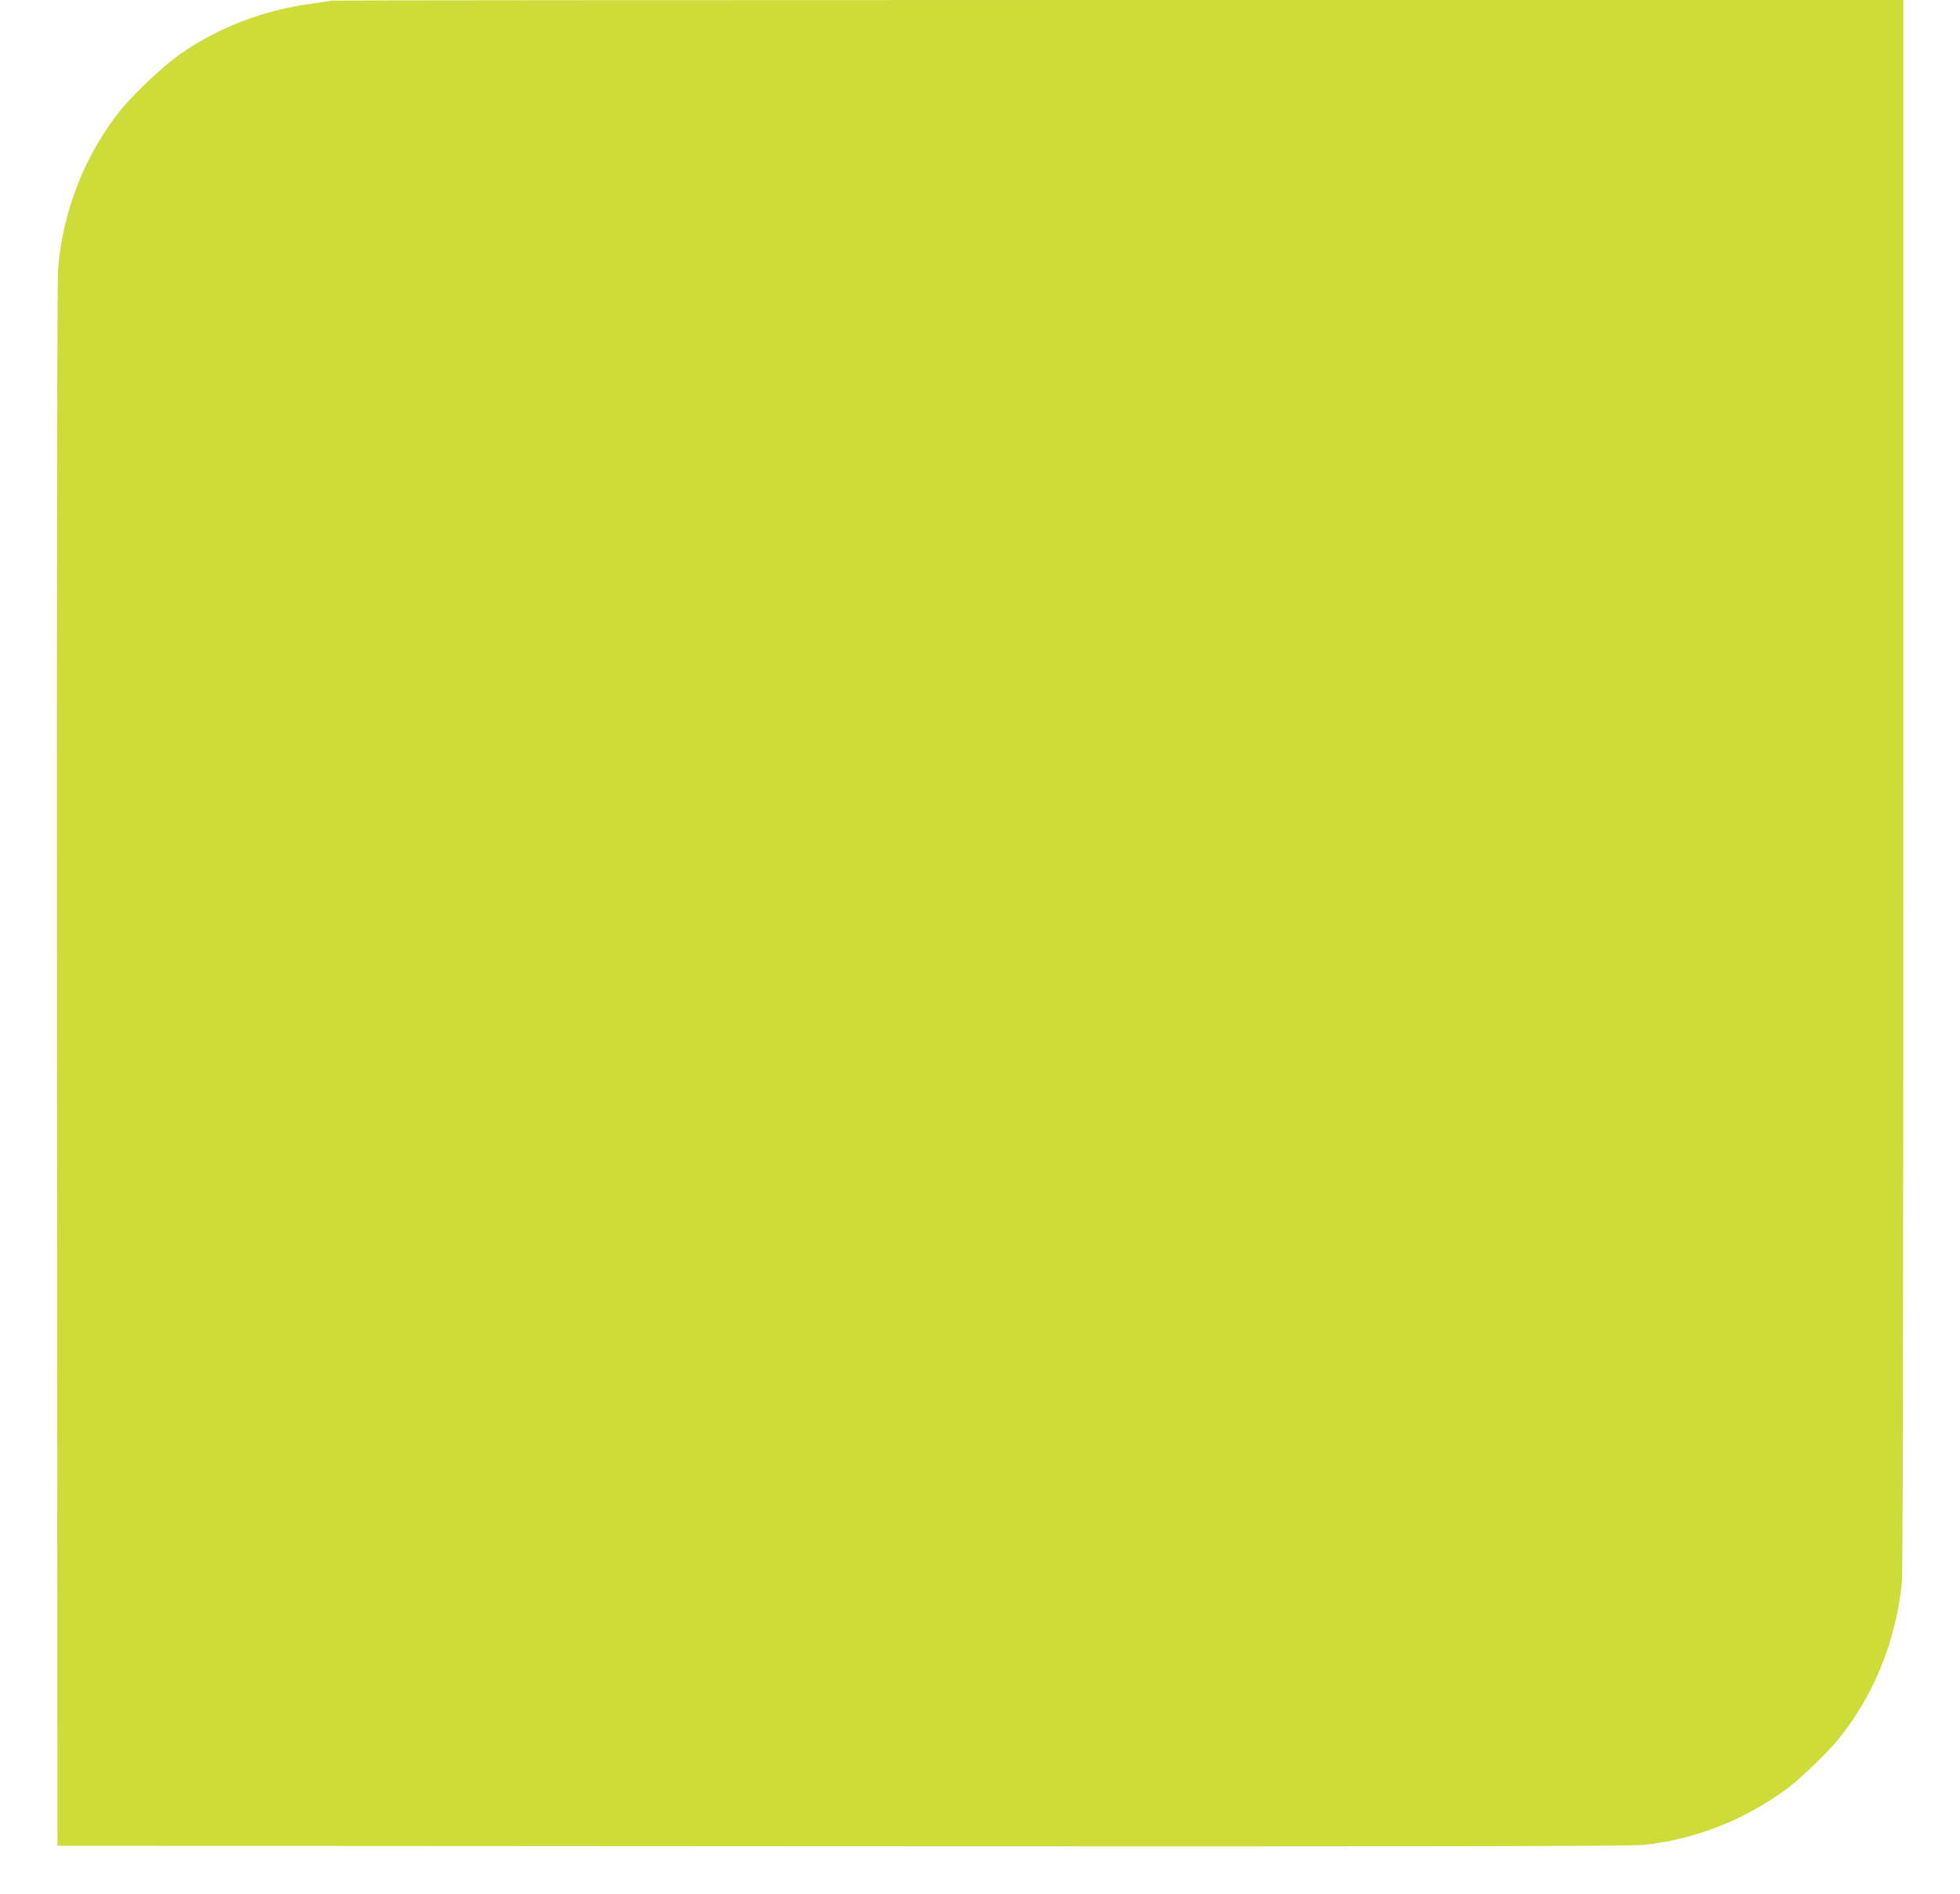
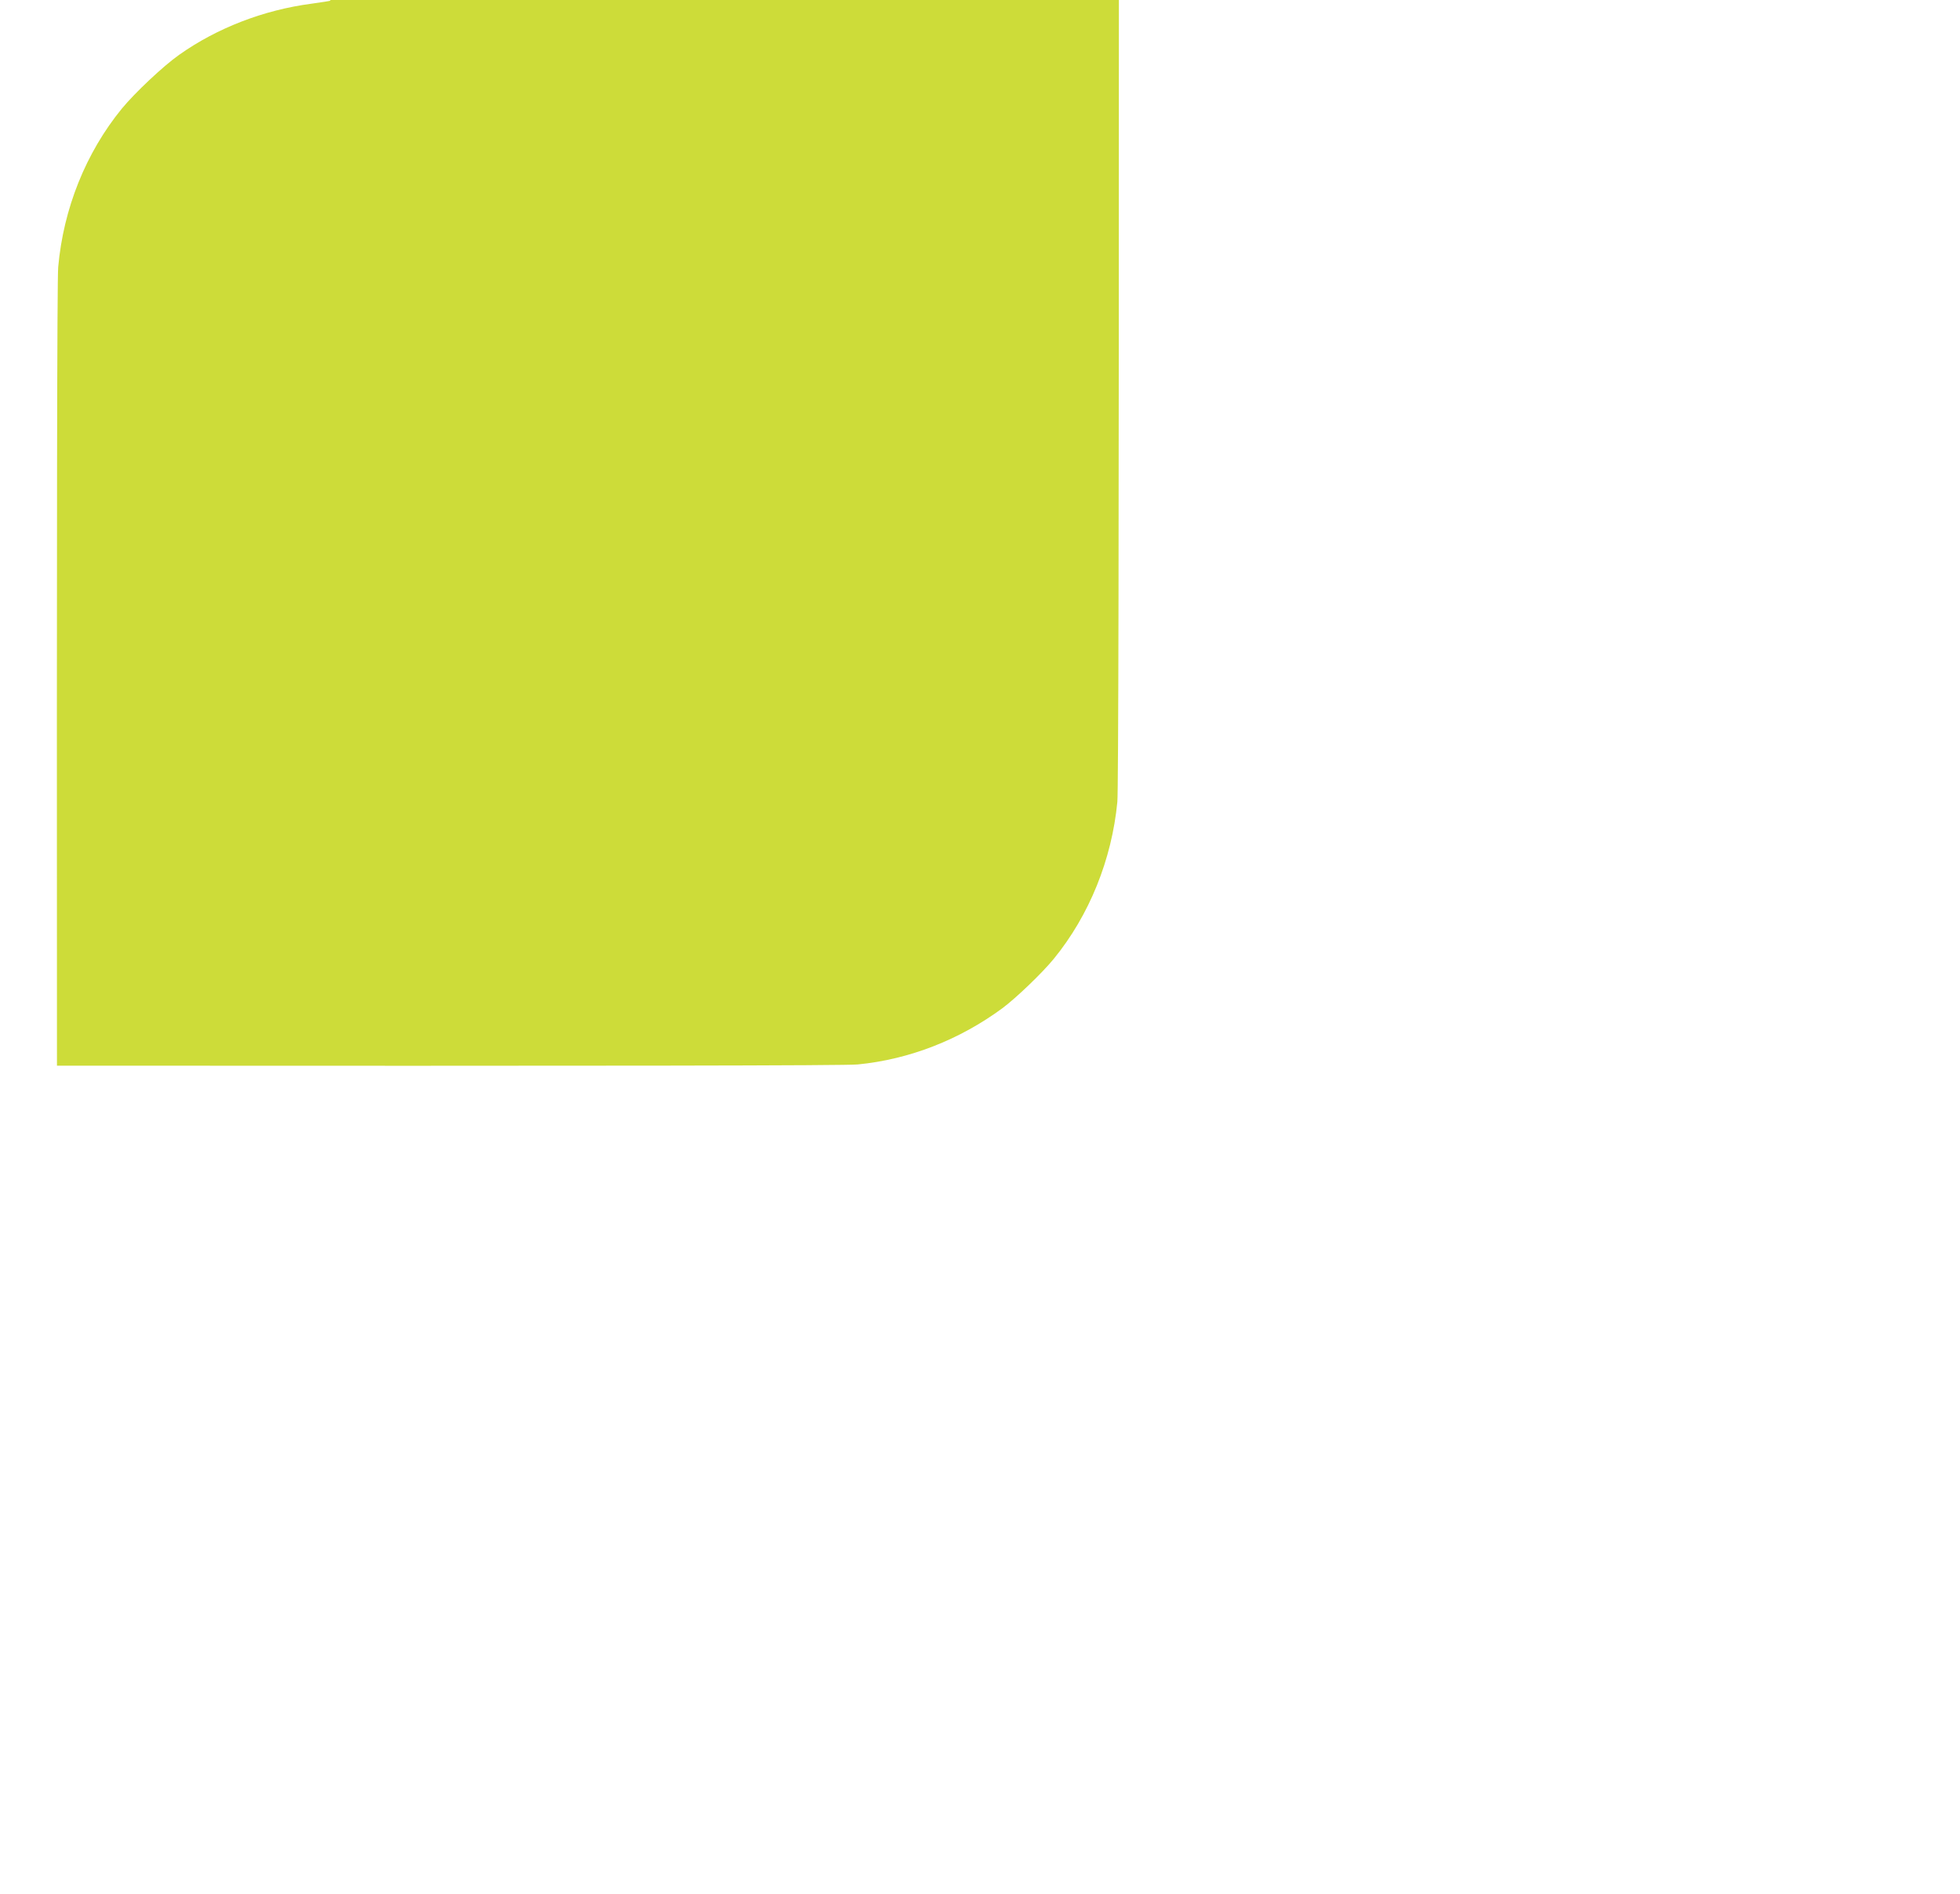
<svg xmlns="http://www.w3.org/2000/svg" version="1.0" width="1280pt" height="1237pt" viewBox="0 0 1280 1237" preserveAspectRatio="xMidYMid meet">
  <g transform="translate(0,1237) scale(0.1,-0.1)" fill="#cddc39" stroke="none">
-     <path d="M2159 12366 c-2 -2 -58 -11 -124 -20 -313 -41 -618 -159 -865 -334 -105 -74 -290 -249 -374 -351 -236 -289 -382 -654 -416 -1036 -7 -83 -10 -1682 -8 -5215 l3 -5095 5120 -3 c3641 -2 5152 0 5230 8 337 33 664 161 944 367 90 67 261 231 336 323 232 284 379 649 415 1025 7 74 10 1769 10 5223 l0 5112 -5133 0 c-2824 0 -5136 -2 -5138 -4z" />
+     <path d="M2159 12366 c-2 -2 -58 -11 -124 -20 -313 -41 -618 -159 -865 -334 -105 -74 -290 -249 -374 -351 -236 -289 -382 -654 -416 -1036 -7 -83 -10 -1682 -8 -5215 c3641 -2 5152 0 5230 8 337 33 664 161 944 367 90 67 261 231 336 323 232 284 379 649 415 1025 7 74 10 1769 10 5223 l0 5112 -5133 0 c-2824 0 -5136 -2 -5138 -4z" />
  </g>
</svg>